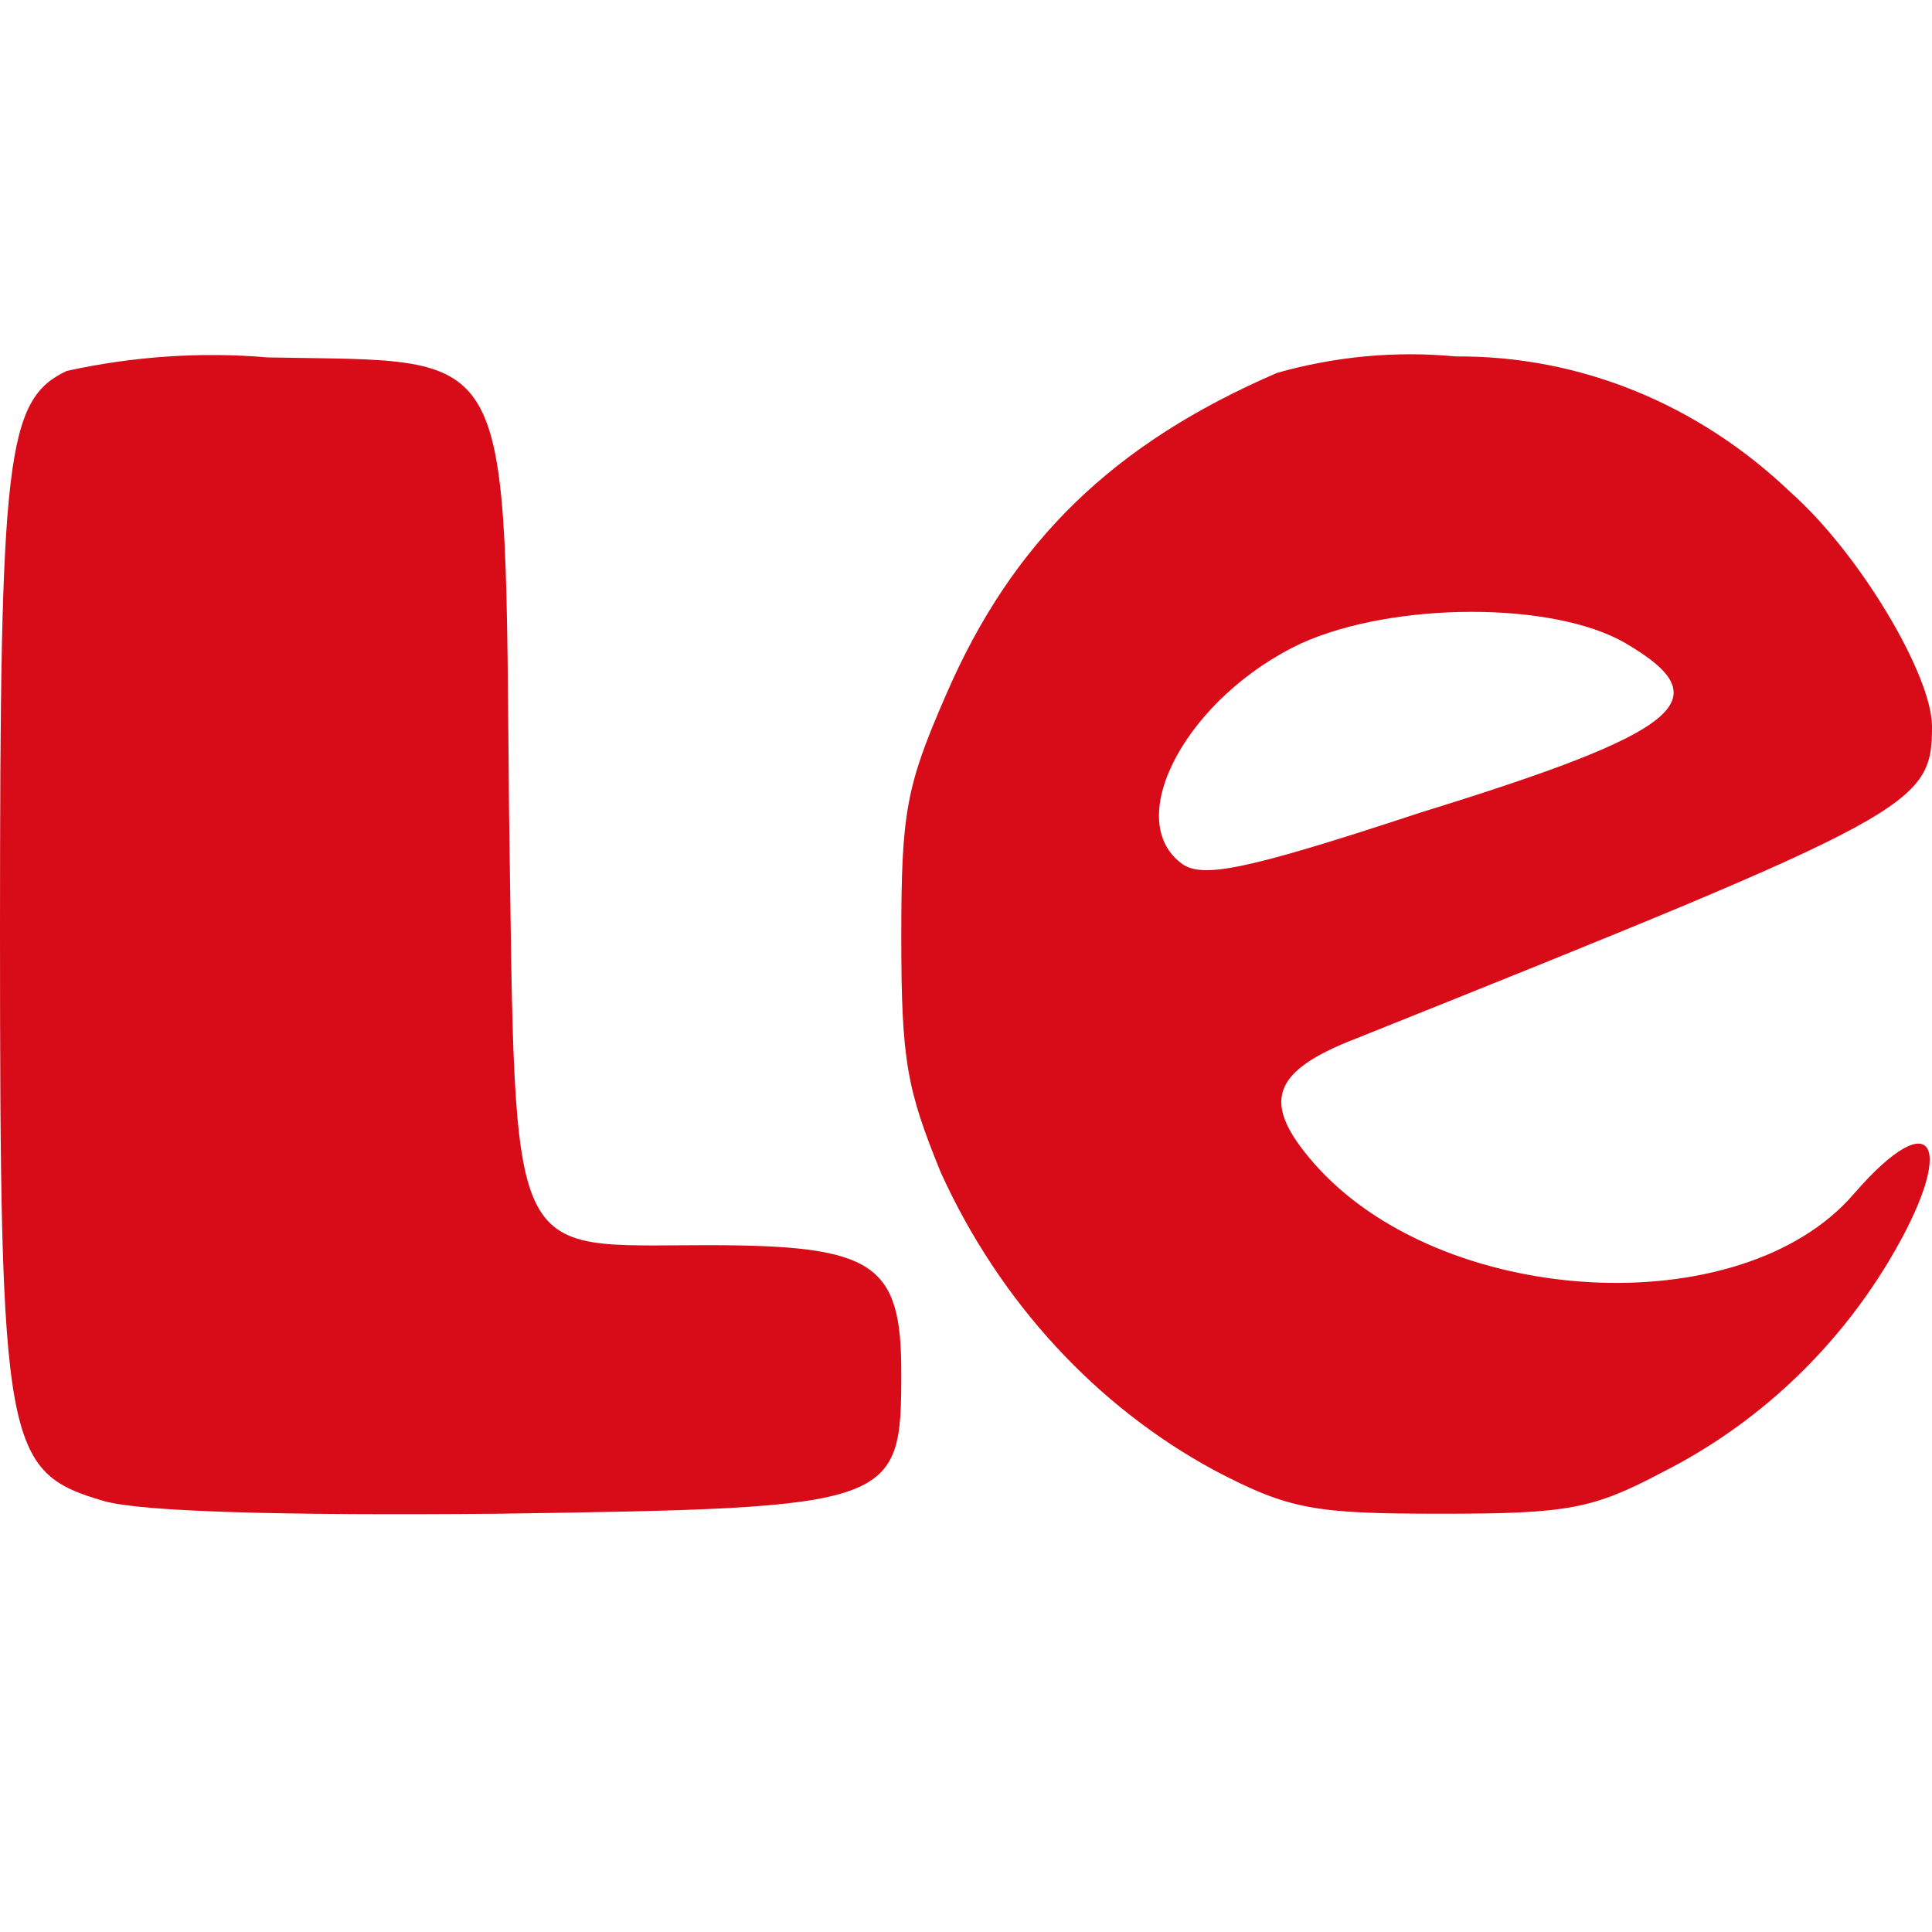
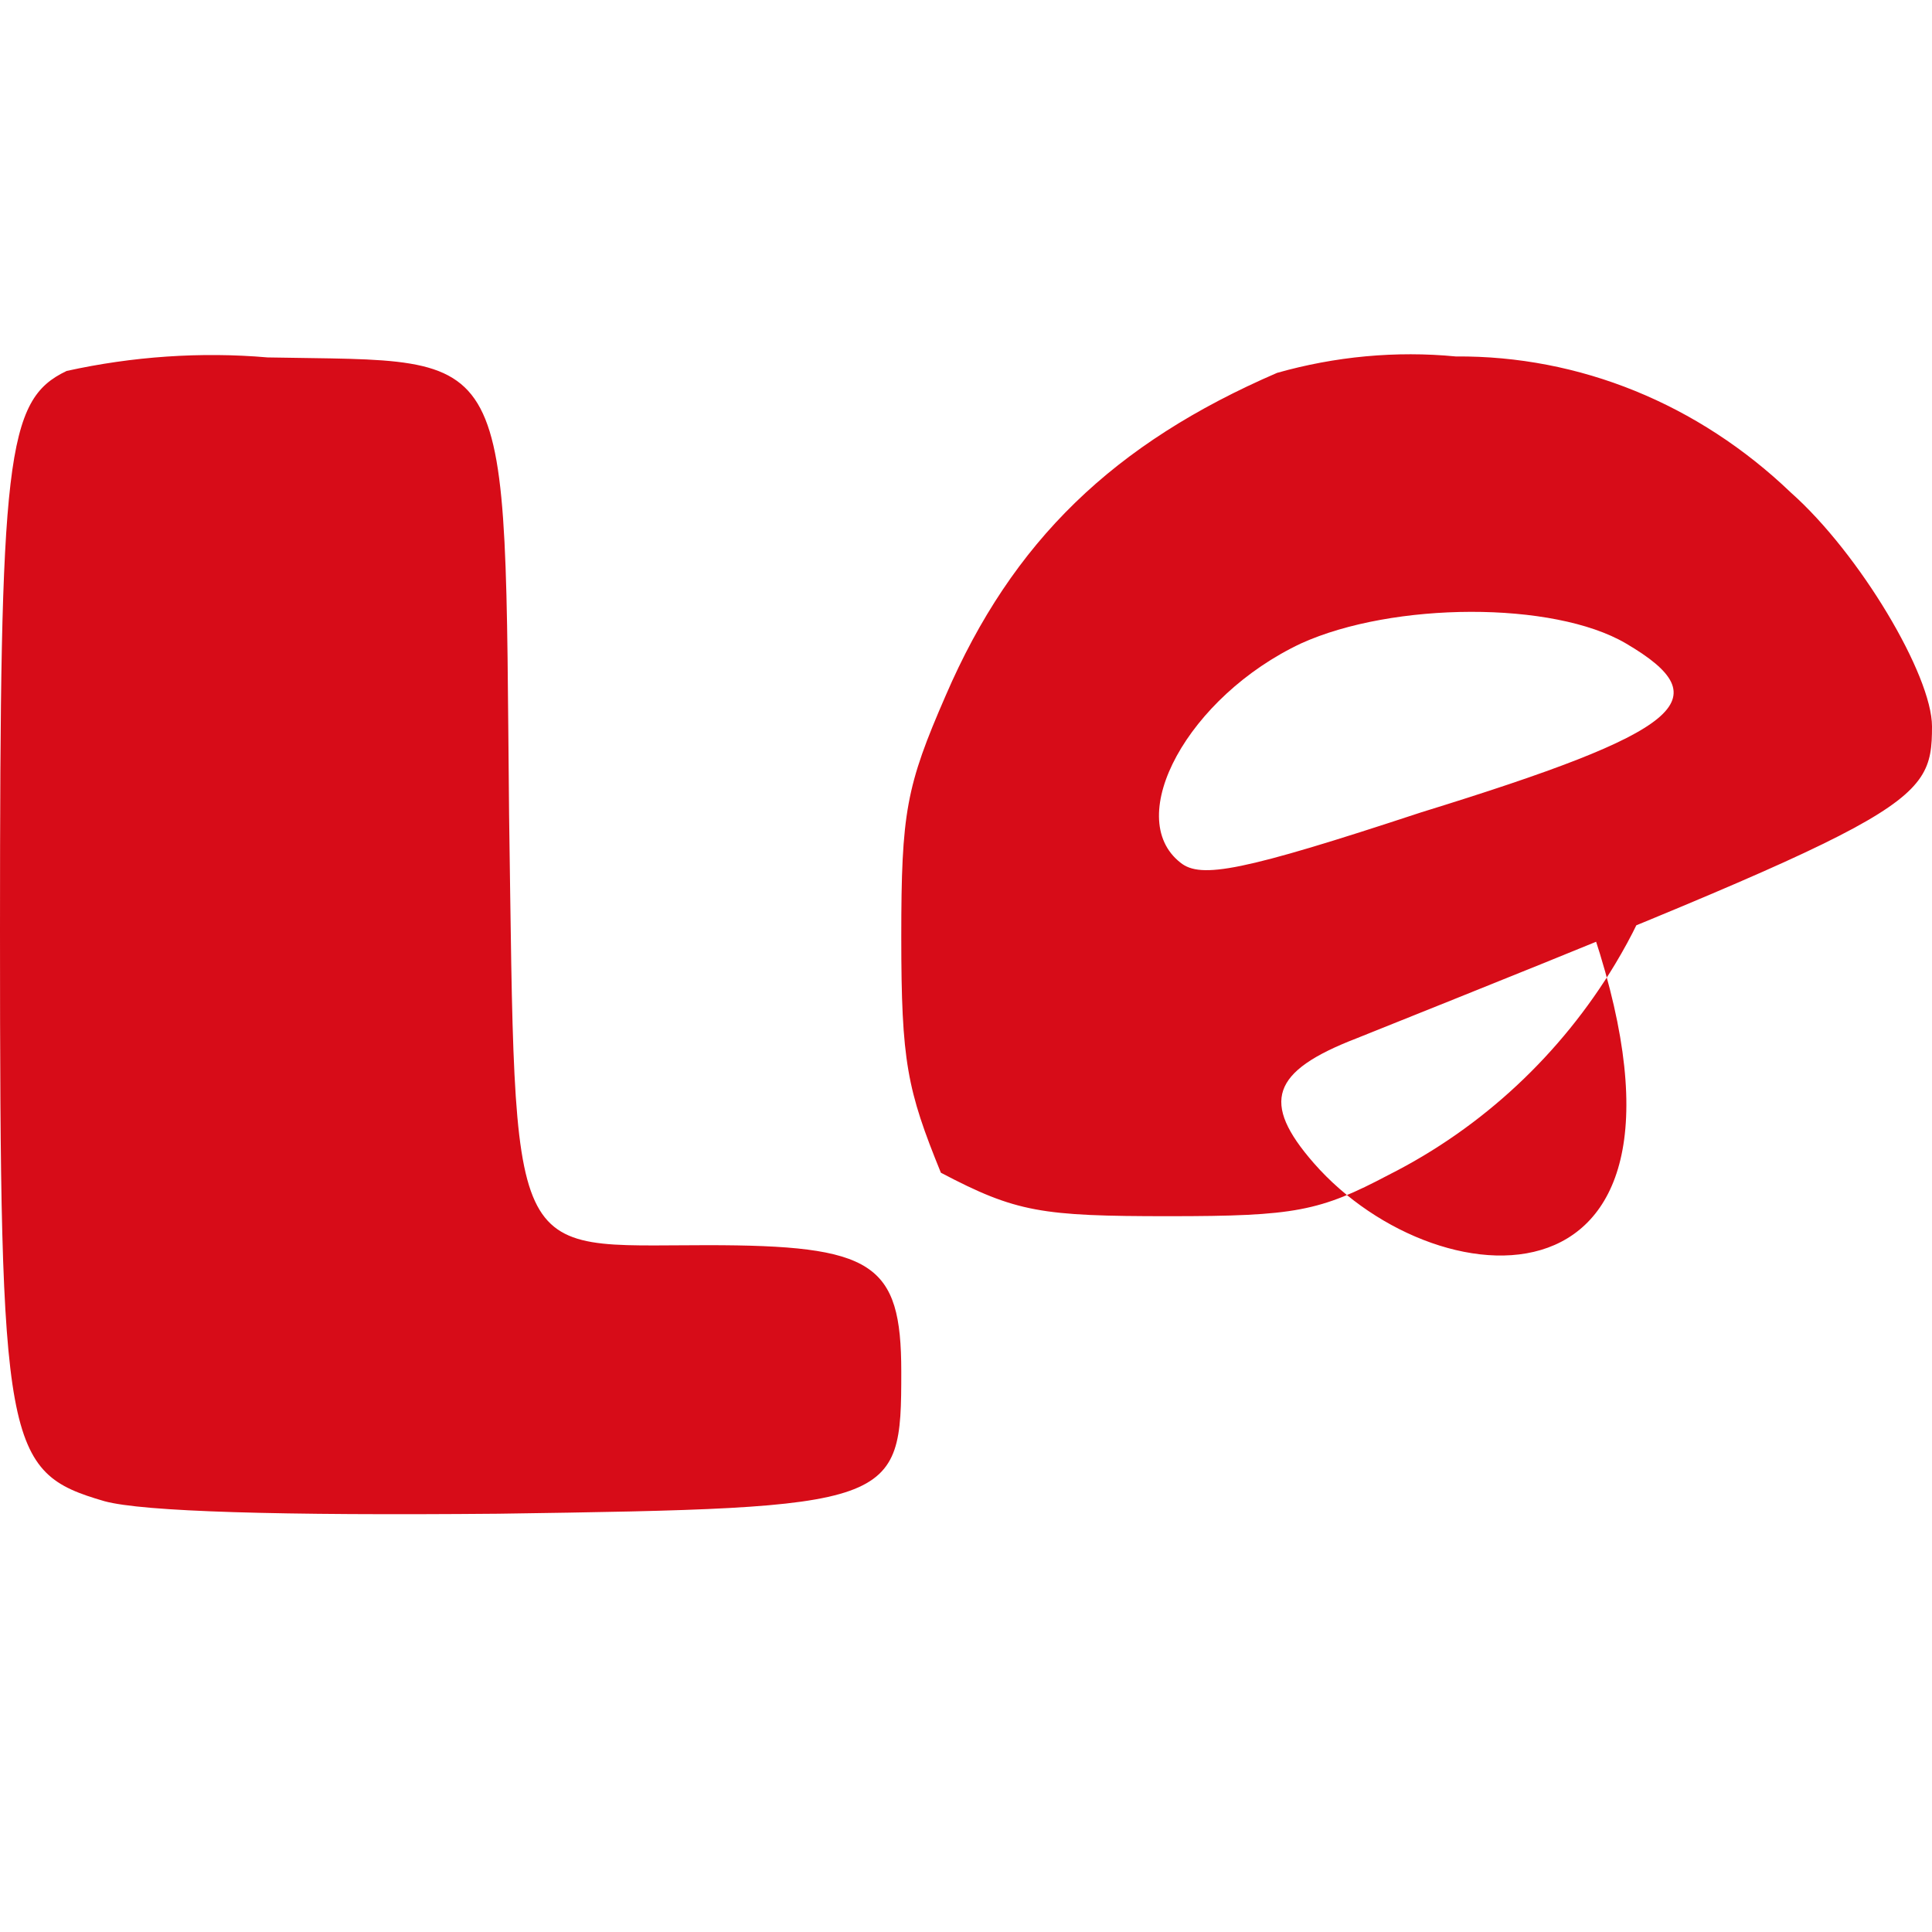
<svg xmlns="http://www.w3.org/2000/svg" version="1.1" id="图层_1" x="0px" y="0px" viewBox="0 0 200 200" style="enable-background:new 0 0 200 200;" xml:space="preserve">
  <style type="text/css">
	.st0{fill:#D70C18;}
</style>
-   <path class="st0" d="M6.9,38.4C0.6,41.4,0,47.3,0,96.3c0,53.6,0.5,56.1,10.8,59.1c4,1.1,18.2,1.5,40.8,1.3  c41.3-0.6,41.7-0.8,41.7-14.7c0-11.3-2.9-13.1-20.1-13.1c-20.9,0-19.8,2.7-20.5-44.6c-0.5-49.5,0.9-46.8-25-47.3  C20.8,36.4,13.7,36.9,6.9,38.4z M136,120.4c-5.5-6.3-4.4-9.5,4.4-12.9C198.3,84.3,200,83.4,200,75.2c0-5.3-7.5-17.9-14.6-24.2  c-9.6-9.2-21.9-14.2-34.7-14.1c-6.2-0.6-12.5,0-18.5,1.7C115.3,45.9,104.8,56,97.9,72c-4.1,9.4-4.6,12.1-4.6,25s0.6,15.8,4.1,24.4  c6.1,13.4,16.1,24.2,28.3,30.8c7.8,4.1,10.4,4.5,23.6,4.5c13.1,0,15.6-0.5,22.8-4.3c9.7-4.9,17.8-12.5,23.4-21.8  c7.2-12,4.8-16.7-3.6-7C180.2,137.2,149.1,135.4,136,120.4L136,120.4z M122.2,89.3c-6-4.7,0.8-17.2,12.5-22.7  c9.5-4.3,26.1-4.4,33.6,0c9.9,5.8,6,9.1-21.2,17.5C128.6,90.2,124.3,91,122.2,89.3L122.2,89.3z" />
+   <path class="st0" d="M6.9,38.4C0.6,41.4,0,47.3,0,96.3c0,53.6,0.5,56.1,10.8,59.1c4,1.1,18.2,1.5,40.8,1.3  c41.3-0.6,41.7-0.8,41.7-14.7c0-11.3-2.9-13.1-20.1-13.1c-20.9,0-19.8,2.7-20.5-44.6c-0.5-49.5,0.9-46.8-25-47.3  C20.8,36.4,13.7,36.9,6.9,38.4z M136,120.4c-5.5-6.3-4.4-9.5,4.4-12.9C198.3,84.3,200,83.4,200,75.2c0-5.3-7.5-17.9-14.6-24.2  c-9.6-9.2-21.9-14.2-34.7-14.1c-6.2-0.6-12.5,0-18.5,1.7C115.3,45.9,104.8,56,97.9,72c-4.1,9.4-4.6,12.1-4.6,25s0.6,15.8,4.1,24.4  c7.8,4.1,10.4,4.5,23.6,4.5c13.1,0,15.6-0.5,22.8-4.3c9.7-4.9,17.8-12.5,23.4-21.8  c7.2-12,4.8-16.7-3.6-7C180.2,137.2,149.1,135.4,136,120.4L136,120.4z M122.2,89.3c-6-4.7,0.8-17.2,12.5-22.7  c9.5-4.3,26.1-4.4,33.6,0c9.9,5.8,6,9.1-21.2,17.5C128.6,90.2,124.3,91,122.2,89.3L122.2,89.3z" />
</svg>